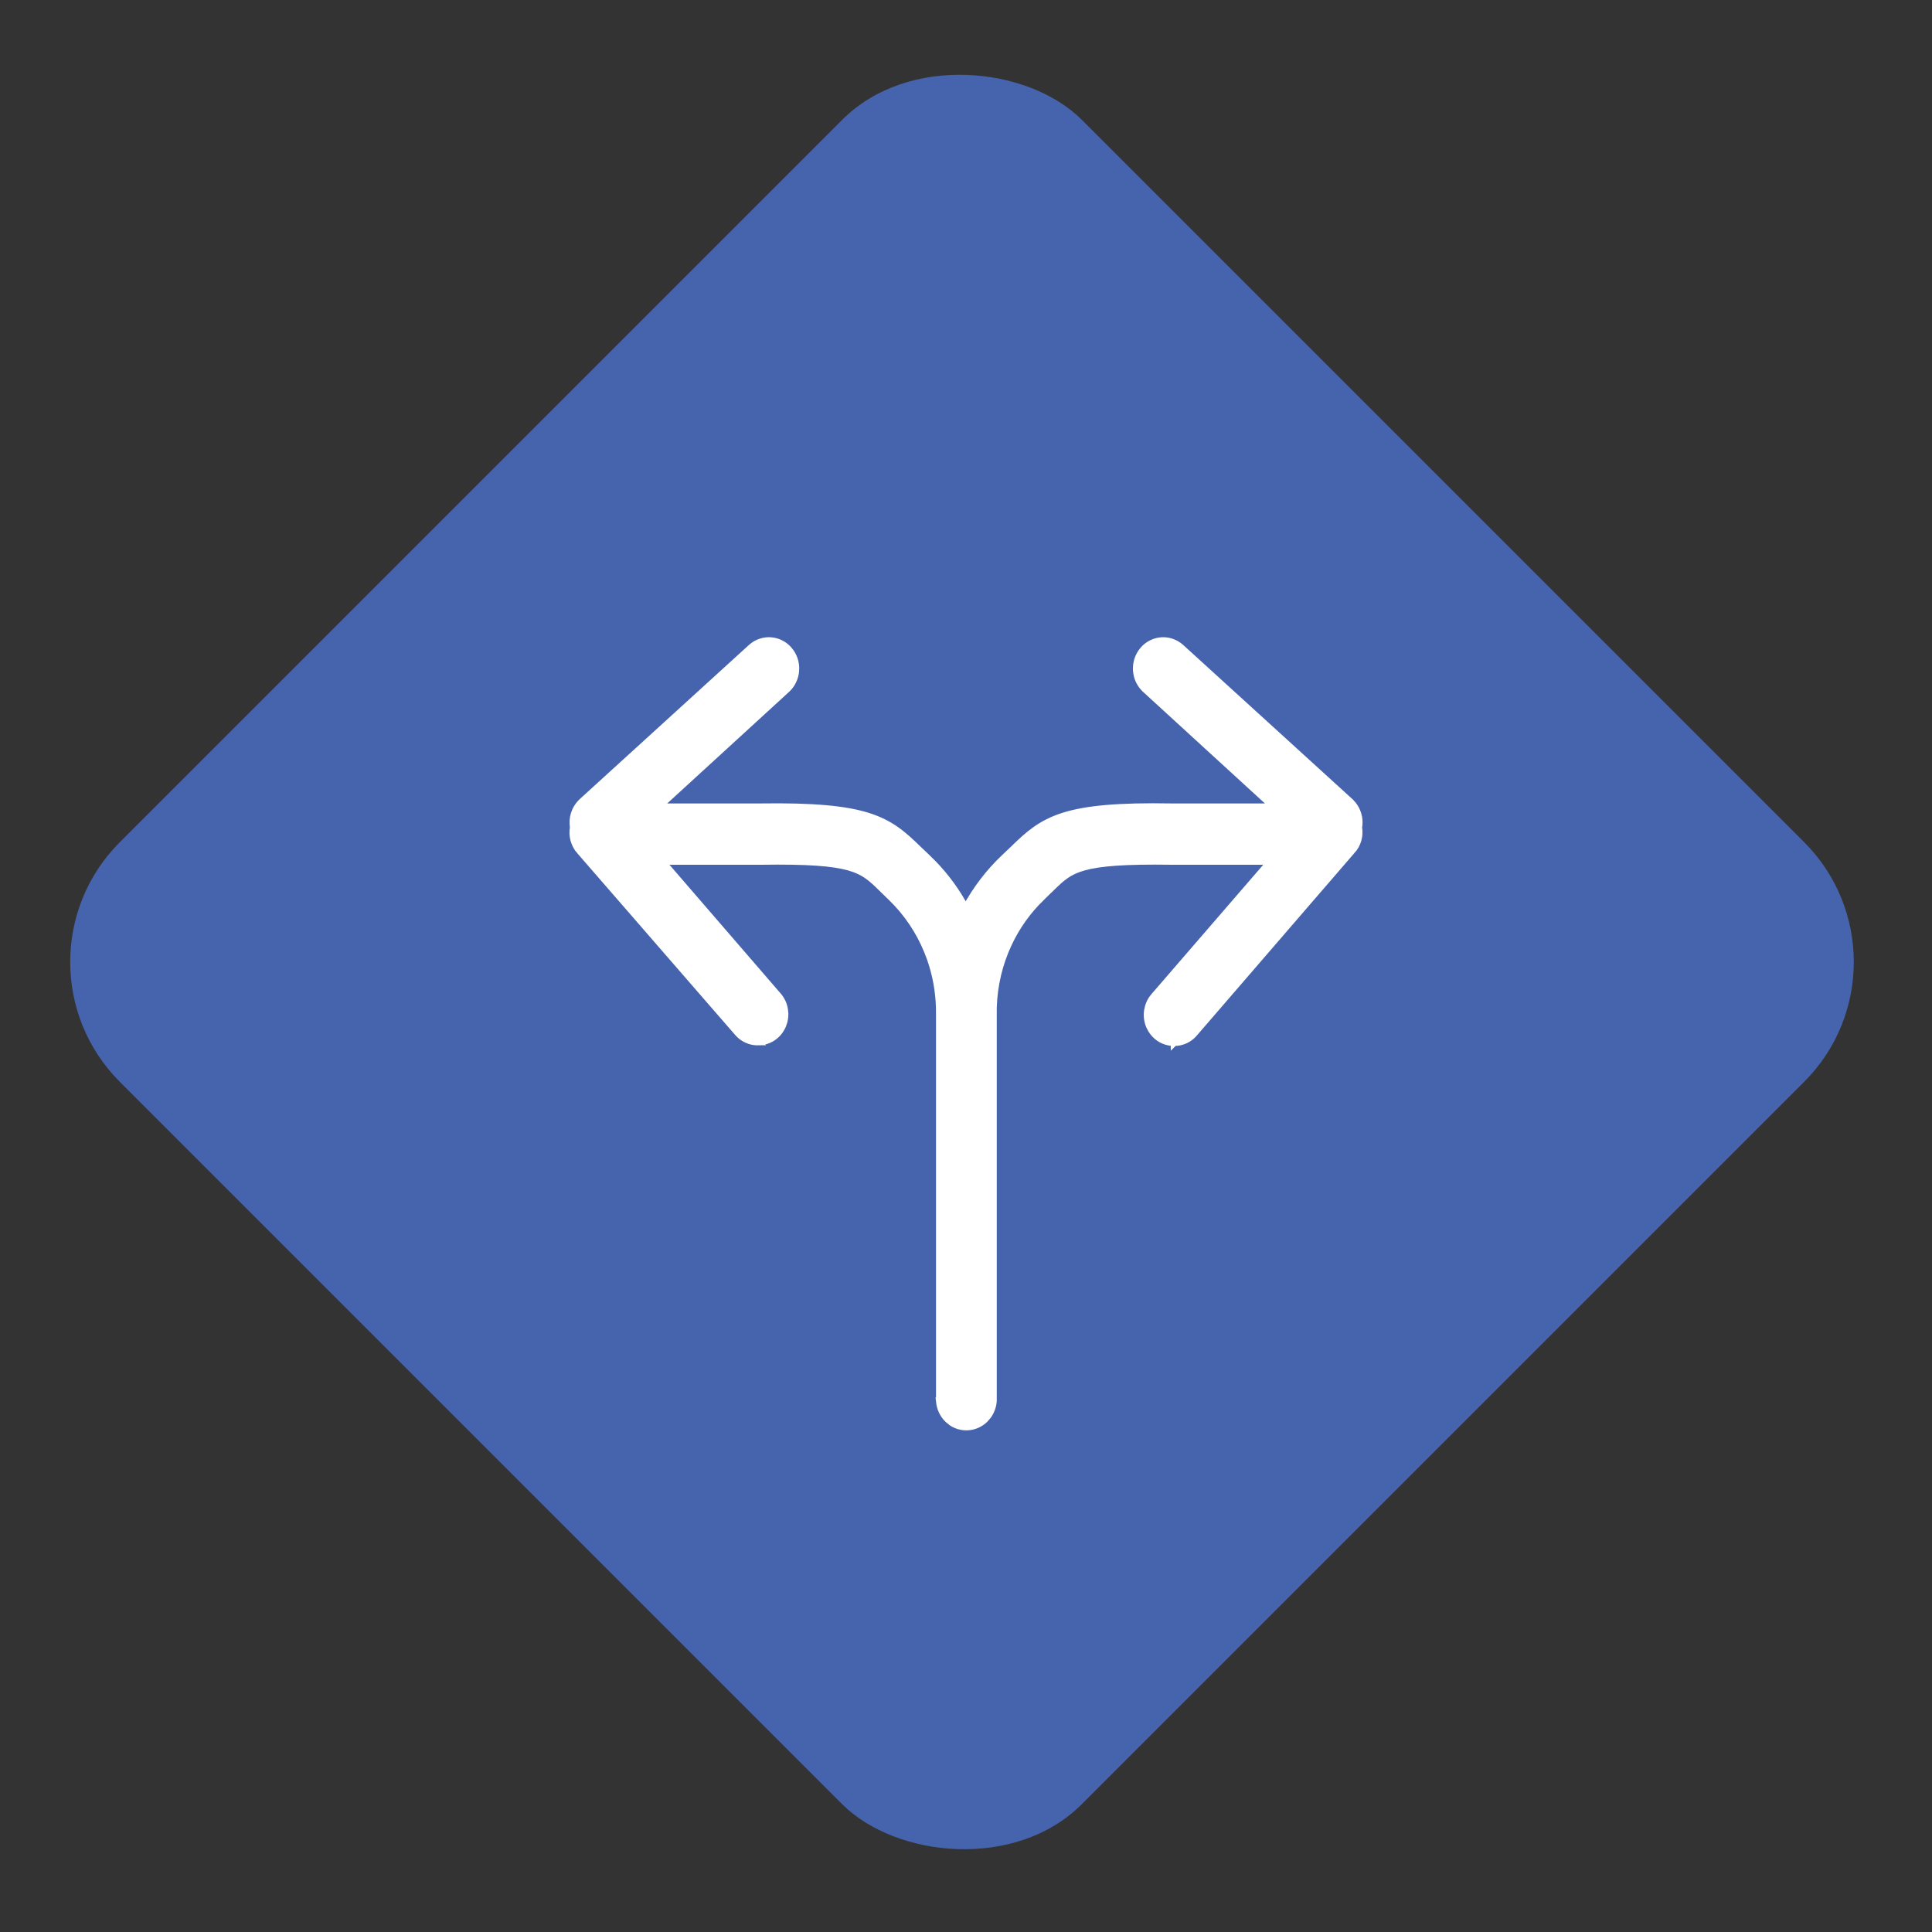
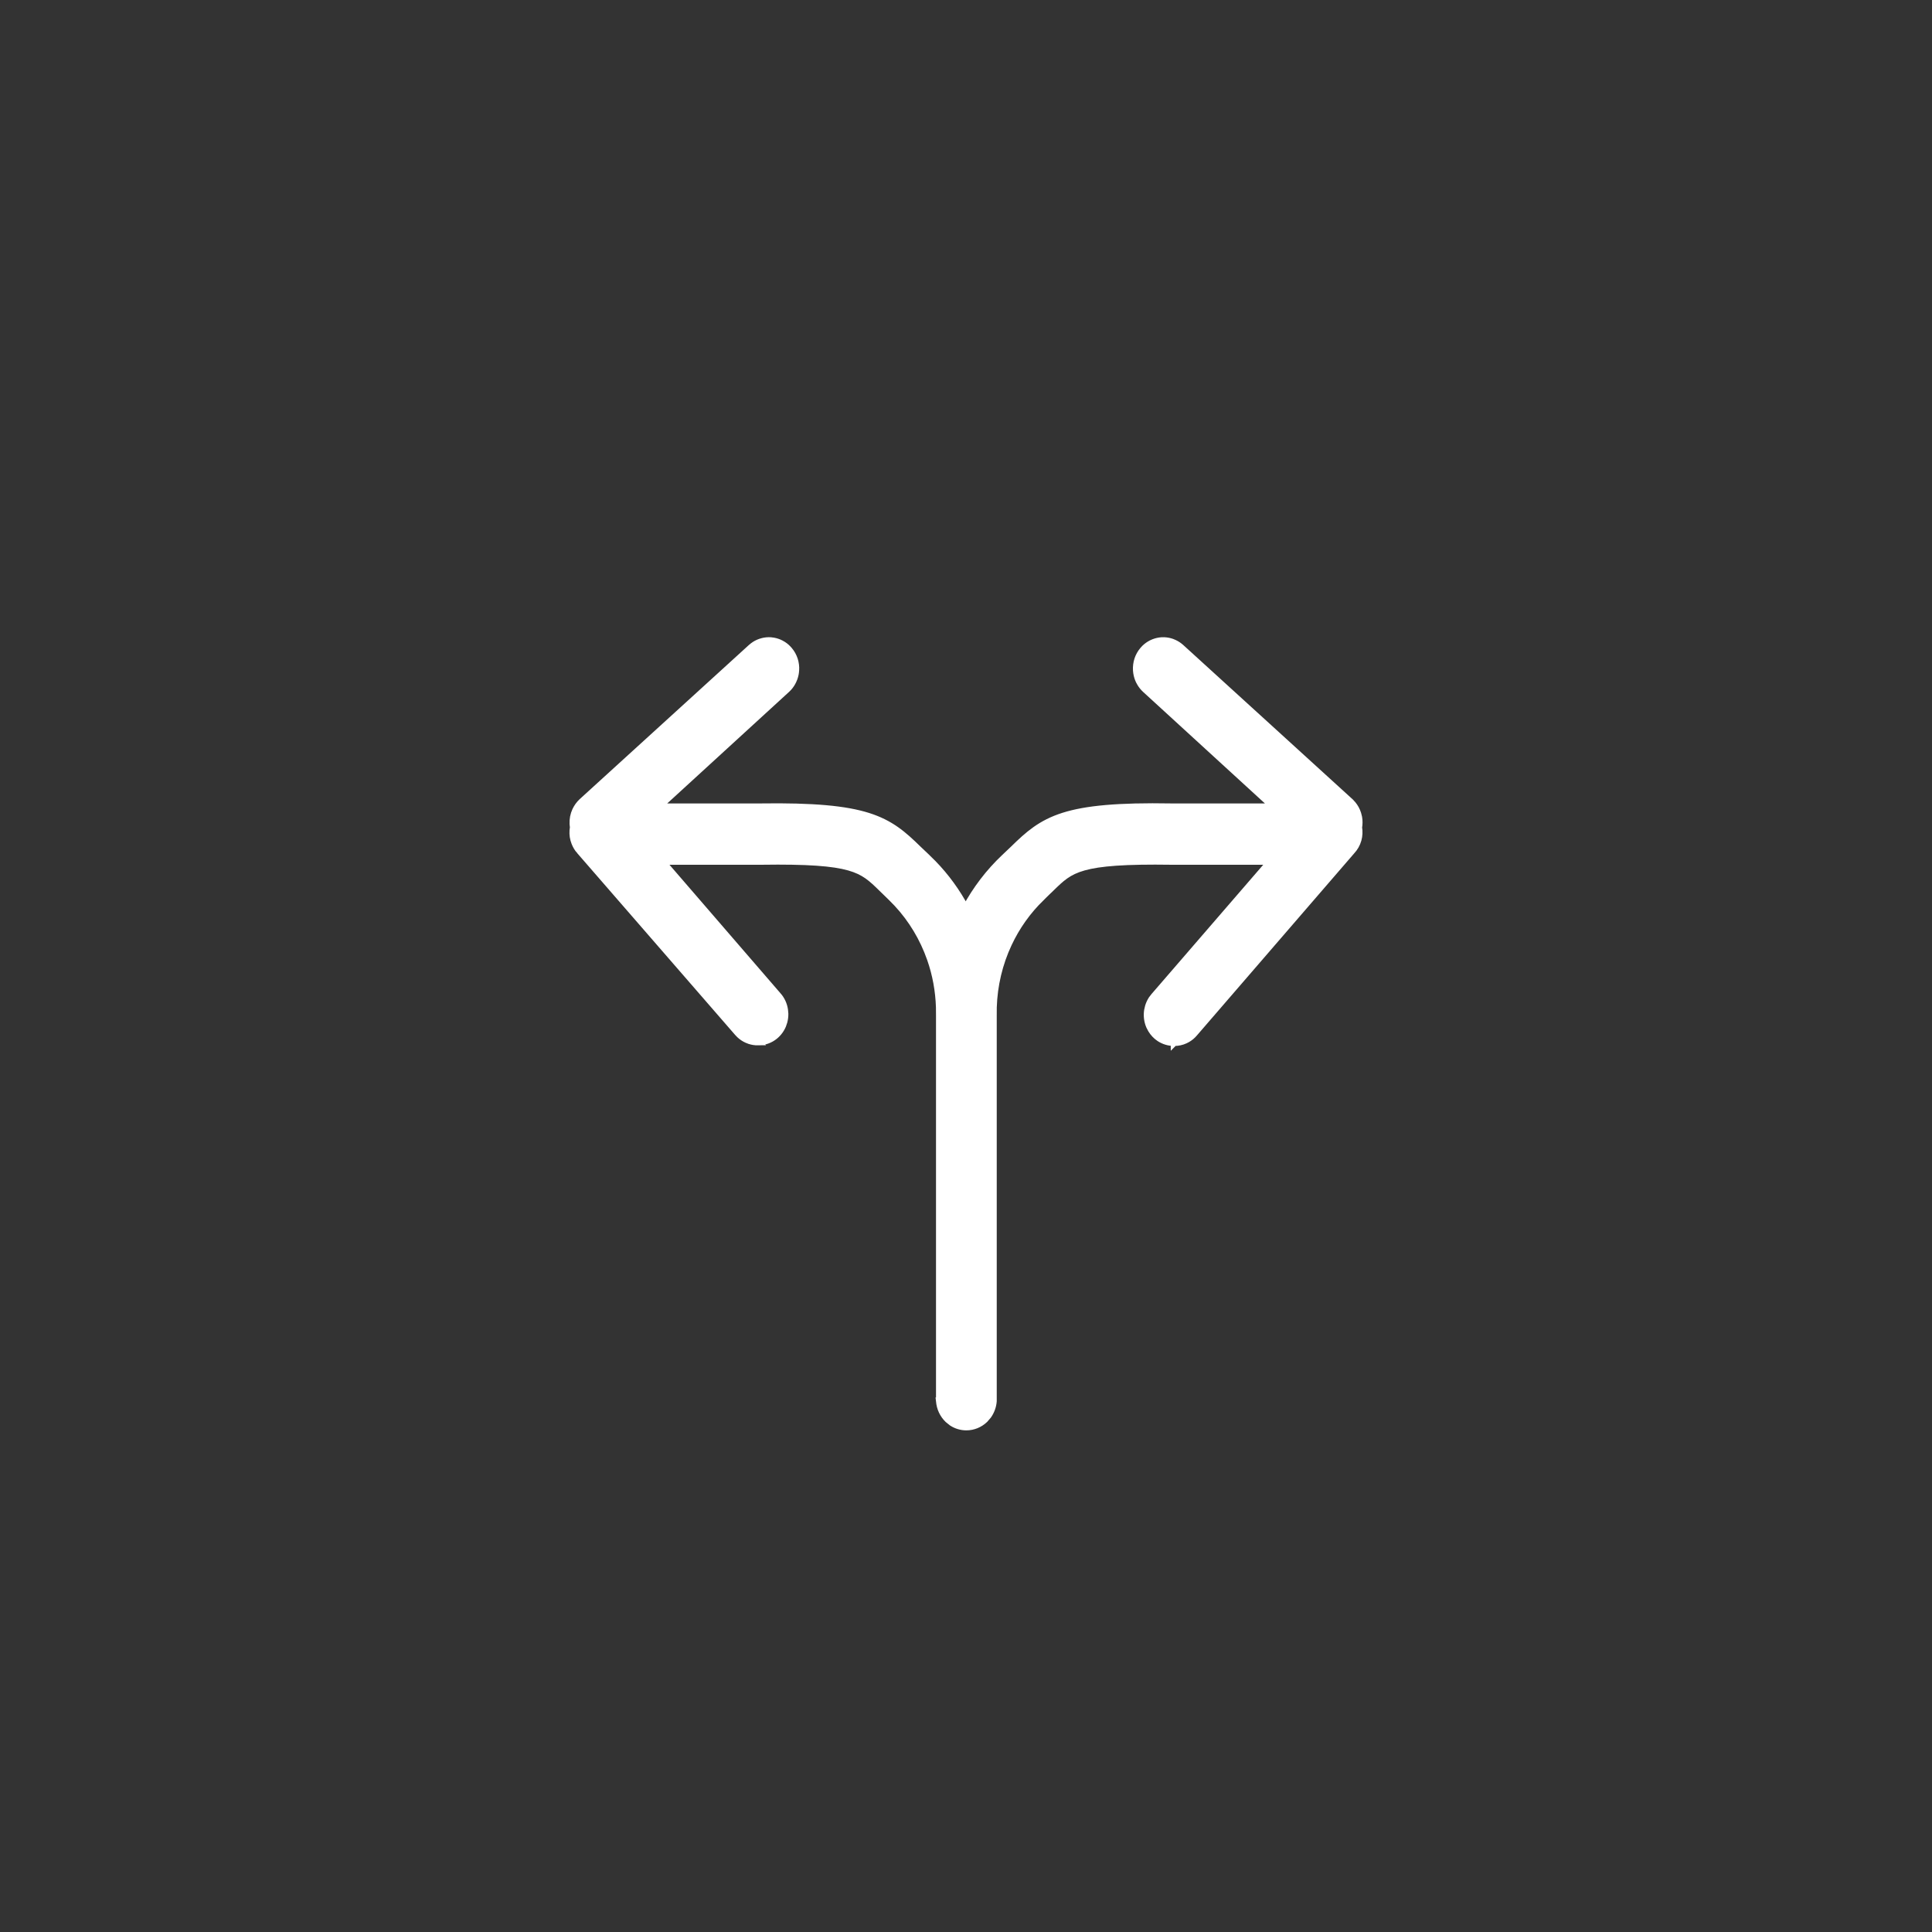
<svg xmlns="http://www.w3.org/2000/svg" width="57" height="57" viewBox="0 0 57 57" fill="none">
  <rect x="0" y="0" width="57" height="57" fill="#333333" stroke="none" />
-   <rect y="28.382" width="40.138" height="40.138" rx="5" transform="rotate(-45 0 28.382)" fill="#4663AD" />
-   <path d="M29.307 41.338C29.295 41.493 29.241 41.64 29.153 41.764L29.054 41.879C28.907 42.02 28.713 42.1 28.511 42.1C28.359 42.1 28.212 42.056 28.086 41.974L27.968 41.879C27.821 41.737 27.731 41.544 27.715 41.338L27.714 41.33H27.715V29.962L27.713 29.718C27.698 29.231 27.61 28.75 27.45 28.292L27.364 28.065C27.121 27.467 26.758 26.929 26.302 26.487L26.016 26.207V26.208C25.714 25.914 25.509 25.714 25.048 25.584C24.576 25.451 23.835 25.393 22.464 25.413H19.533L22.951 29.37H22.952C23.056 29.488 23.124 29.634 23.148 29.791L23.159 29.909C23.16 29.988 23.15 30.067 23.13 30.143L23.092 30.255C23.03 30.4 22.928 30.525 22.798 30.611C22.668 30.698 22.516 30.742 22.361 30.74L22.362 30.741C22.278 30.742 22.195 30.729 22.115 30.703L22.036 30.672C21.959 30.637 21.888 30.59 21.826 30.532L21.767 30.471L17.105 25.105V25.106C17.042 25.035 16.993 24.952 16.958 24.863L16.928 24.773C16.896 24.654 16.893 24.531 16.914 24.41C16.893 24.276 16.901 24.137 16.943 24.008L16.982 23.909C17.028 23.813 17.09 23.726 17.168 23.653L17.169 23.652L22.159 19.106L22.22 19.056C22.283 19.008 22.353 18.971 22.428 18.944L22.503 18.922C22.579 18.903 22.658 18.896 22.736 18.901L22.814 18.911C22.892 18.924 22.967 18.949 23.037 18.985L23.105 19.024C23.172 19.067 23.232 19.121 23.283 19.182C23.352 19.263 23.404 19.357 23.438 19.459L23.459 19.536C23.471 19.588 23.477 19.642 23.479 19.695L23.477 19.776C23.473 19.857 23.456 19.936 23.429 20.011L23.398 20.085C23.364 20.158 23.32 20.225 23.267 20.284L23.211 20.34L19.428 23.804H22.43C24.007 23.781 24.95 23.872 25.61 24.08C26.277 24.291 26.65 24.62 27.09 25.051L27.345 25.293L27.346 25.295L27.531 25.477C27.91 25.867 28.233 26.312 28.491 26.797C28.793 26.235 29.18 25.728 29.64 25.295L29.898 25.05C30.337 24.62 30.708 24.288 31.375 24.076C32.036 23.866 32.981 23.776 34.565 23.804H37.576L33.793 20.34C33.735 20.286 33.684 20.224 33.644 20.156L33.605 20.085C33.571 20.013 33.548 19.936 33.535 19.856L33.526 19.776C33.52 19.669 33.533 19.561 33.566 19.459C33.6 19.357 33.652 19.263 33.721 19.182L33.775 19.123C33.832 19.068 33.897 19.021 33.967 18.985L34.039 18.953C34.112 18.925 34.189 18.907 34.268 18.901L34.346 18.9C34.424 18.903 34.502 18.918 34.576 18.944L34.649 18.975C34.72 19.008 34.786 19.053 34.845 19.106L39.835 23.652V23.653L39.908 23.73C39.976 23.812 40.028 23.906 40.06 24.009L40.086 24.113C40.104 24.212 40.103 24.313 40.086 24.412C40.106 24.534 40.101 24.659 40.067 24.777C40.032 24.902 39.967 25.015 39.88 25.108L39.879 25.107L35.233 30.488C35.178 30.553 35.112 30.608 35.04 30.651L34.966 30.69C34.864 30.737 34.754 30.76 34.643 30.759L34.644 30.76L34.642 30.759L34.641 30.76V30.759C34.486 30.76 34.335 30.715 34.206 30.629C34.109 30.564 34.028 30.478 33.967 30.378L33.912 30.273C33.85 30.127 33.831 29.966 33.855 29.81L33.882 29.694C33.905 29.619 33.938 29.548 33.98 29.482L34.052 29.389L37.488 25.413H34.57C33.189 25.393 32.445 25.451 31.973 25.584C31.511 25.714 31.308 25.914 31.006 26.208L31.005 26.207L30.722 26.484V26.485C30.321 26.872 29.993 27.333 29.754 27.844L29.657 28.065C29.413 28.665 29.294 29.311 29.307 29.962V41.338Z" fill="white" stroke="white" stroke-width="0.2" />
+   <path d="M29.307 41.338C29.295 41.493 29.241 41.64 29.153 41.764L29.054 41.879C28.907 42.02 28.713 42.1 28.511 42.1C28.359 42.1 28.212 42.056 28.086 41.974L27.968 41.879C27.821 41.737 27.731 41.544 27.715 41.338L27.714 41.33H27.715V29.962L27.713 29.718C27.698 29.231 27.61 28.75 27.45 28.292L27.364 28.065C27.121 27.467 26.758 26.929 26.302 26.487L26.016 26.207V26.208C25.714 25.914 25.509 25.714 25.048 25.584C24.576 25.451 23.835 25.393 22.464 25.413H19.533L22.951 29.37H22.952C23.056 29.488 23.124 29.634 23.148 29.791L23.159 29.909C23.16 29.988 23.15 30.067 23.13 30.143L23.092 30.255C23.03 30.4 22.928 30.525 22.798 30.611C22.668 30.698 22.516 30.742 22.361 30.74L22.362 30.741C22.278 30.742 22.195 30.729 22.115 30.703L22.036 30.672C21.959 30.637 21.888 30.59 21.826 30.532L21.767 30.471L17.105 25.105V25.106C17.042 25.035 16.993 24.952 16.958 24.863L16.928 24.773C16.896 24.654 16.893 24.531 16.914 24.41C16.893 24.276 16.901 24.137 16.943 24.008L16.982 23.909C17.028 23.813 17.09 23.726 17.168 23.653L17.169 23.652L22.159 19.106L22.22 19.056C22.283 19.008 22.353 18.971 22.428 18.944L22.503 18.922C22.579 18.903 22.658 18.896 22.736 18.901L22.814 18.911C22.892 18.924 22.967 18.949 23.037 18.985L23.105 19.024C23.172 19.067 23.232 19.121 23.283 19.182C23.352 19.263 23.404 19.357 23.438 19.459L23.459 19.536C23.471 19.588 23.477 19.642 23.479 19.695L23.477 19.776C23.473 19.857 23.456 19.936 23.429 20.011L23.398 20.085C23.364 20.158 23.32 20.225 23.267 20.284L23.211 20.34L19.428 23.804H22.43C24.007 23.781 24.95 23.872 25.61 24.08C26.277 24.291 26.65 24.62 27.09 25.051L27.345 25.293L27.346 25.295L27.531 25.477C27.91 25.867 28.233 26.312 28.491 26.797C28.793 26.235 29.18 25.728 29.64 25.295L29.898 25.05C30.337 24.62 30.708 24.288 31.375 24.076C32.036 23.866 32.981 23.776 34.565 23.804H37.576L33.793 20.34C33.735 20.286 33.684 20.224 33.644 20.156L33.605 20.085C33.571 20.013 33.548 19.936 33.535 19.856L33.526 19.776C33.52 19.669 33.533 19.561 33.566 19.459C33.6 19.357 33.652 19.263 33.721 19.182L33.775 19.123C33.832 19.068 33.897 19.021 33.967 18.985L34.039 18.953C34.112 18.925 34.189 18.907 34.268 18.901L34.346 18.9C34.424 18.903 34.502 18.918 34.576 18.944L34.649 18.975C34.72 19.008 34.786 19.053 34.845 19.106L39.835 23.652V23.653L39.908 23.73C39.976 23.812 40.028 23.906 40.06 24.009L40.086 24.113C40.104 24.212 40.103 24.313 40.086 24.412C40.106 24.534 40.101 24.659 40.067 24.777C40.032 24.902 39.967 25.015 39.88 25.108L35.233 30.488C35.178 30.553 35.112 30.608 35.04 30.651L34.966 30.69C34.864 30.737 34.754 30.76 34.643 30.759L34.644 30.76L34.642 30.759L34.641 30.76V30.759C34.486 30.76 34.335 30.715 34.206 30.629C34.109 30.564 34.028 30.478 33.967 30.378L33.912 30.273C33.85 30.127 33.831 29.966 33.855 29.81L33.882 29.694C33.905 29.619 33.938 29.548 33.98 29.482L34.052 29.389L37.488 25.413H34.57C33.189 25.393 32.445 25.451 31.973 25.584C31.511 25.714 31.308 25.914 31.006 26.208L31.005 26.207L30.722 26.484V26.485C30.321 26.872 29.993 27.333 29.754 27.844L29.657 28.065C29.413 28.665 29.294 29.311 29.307 29.962V41.338Z" fill="white" stroke="white" stroke-width="0.2" />
</svg>